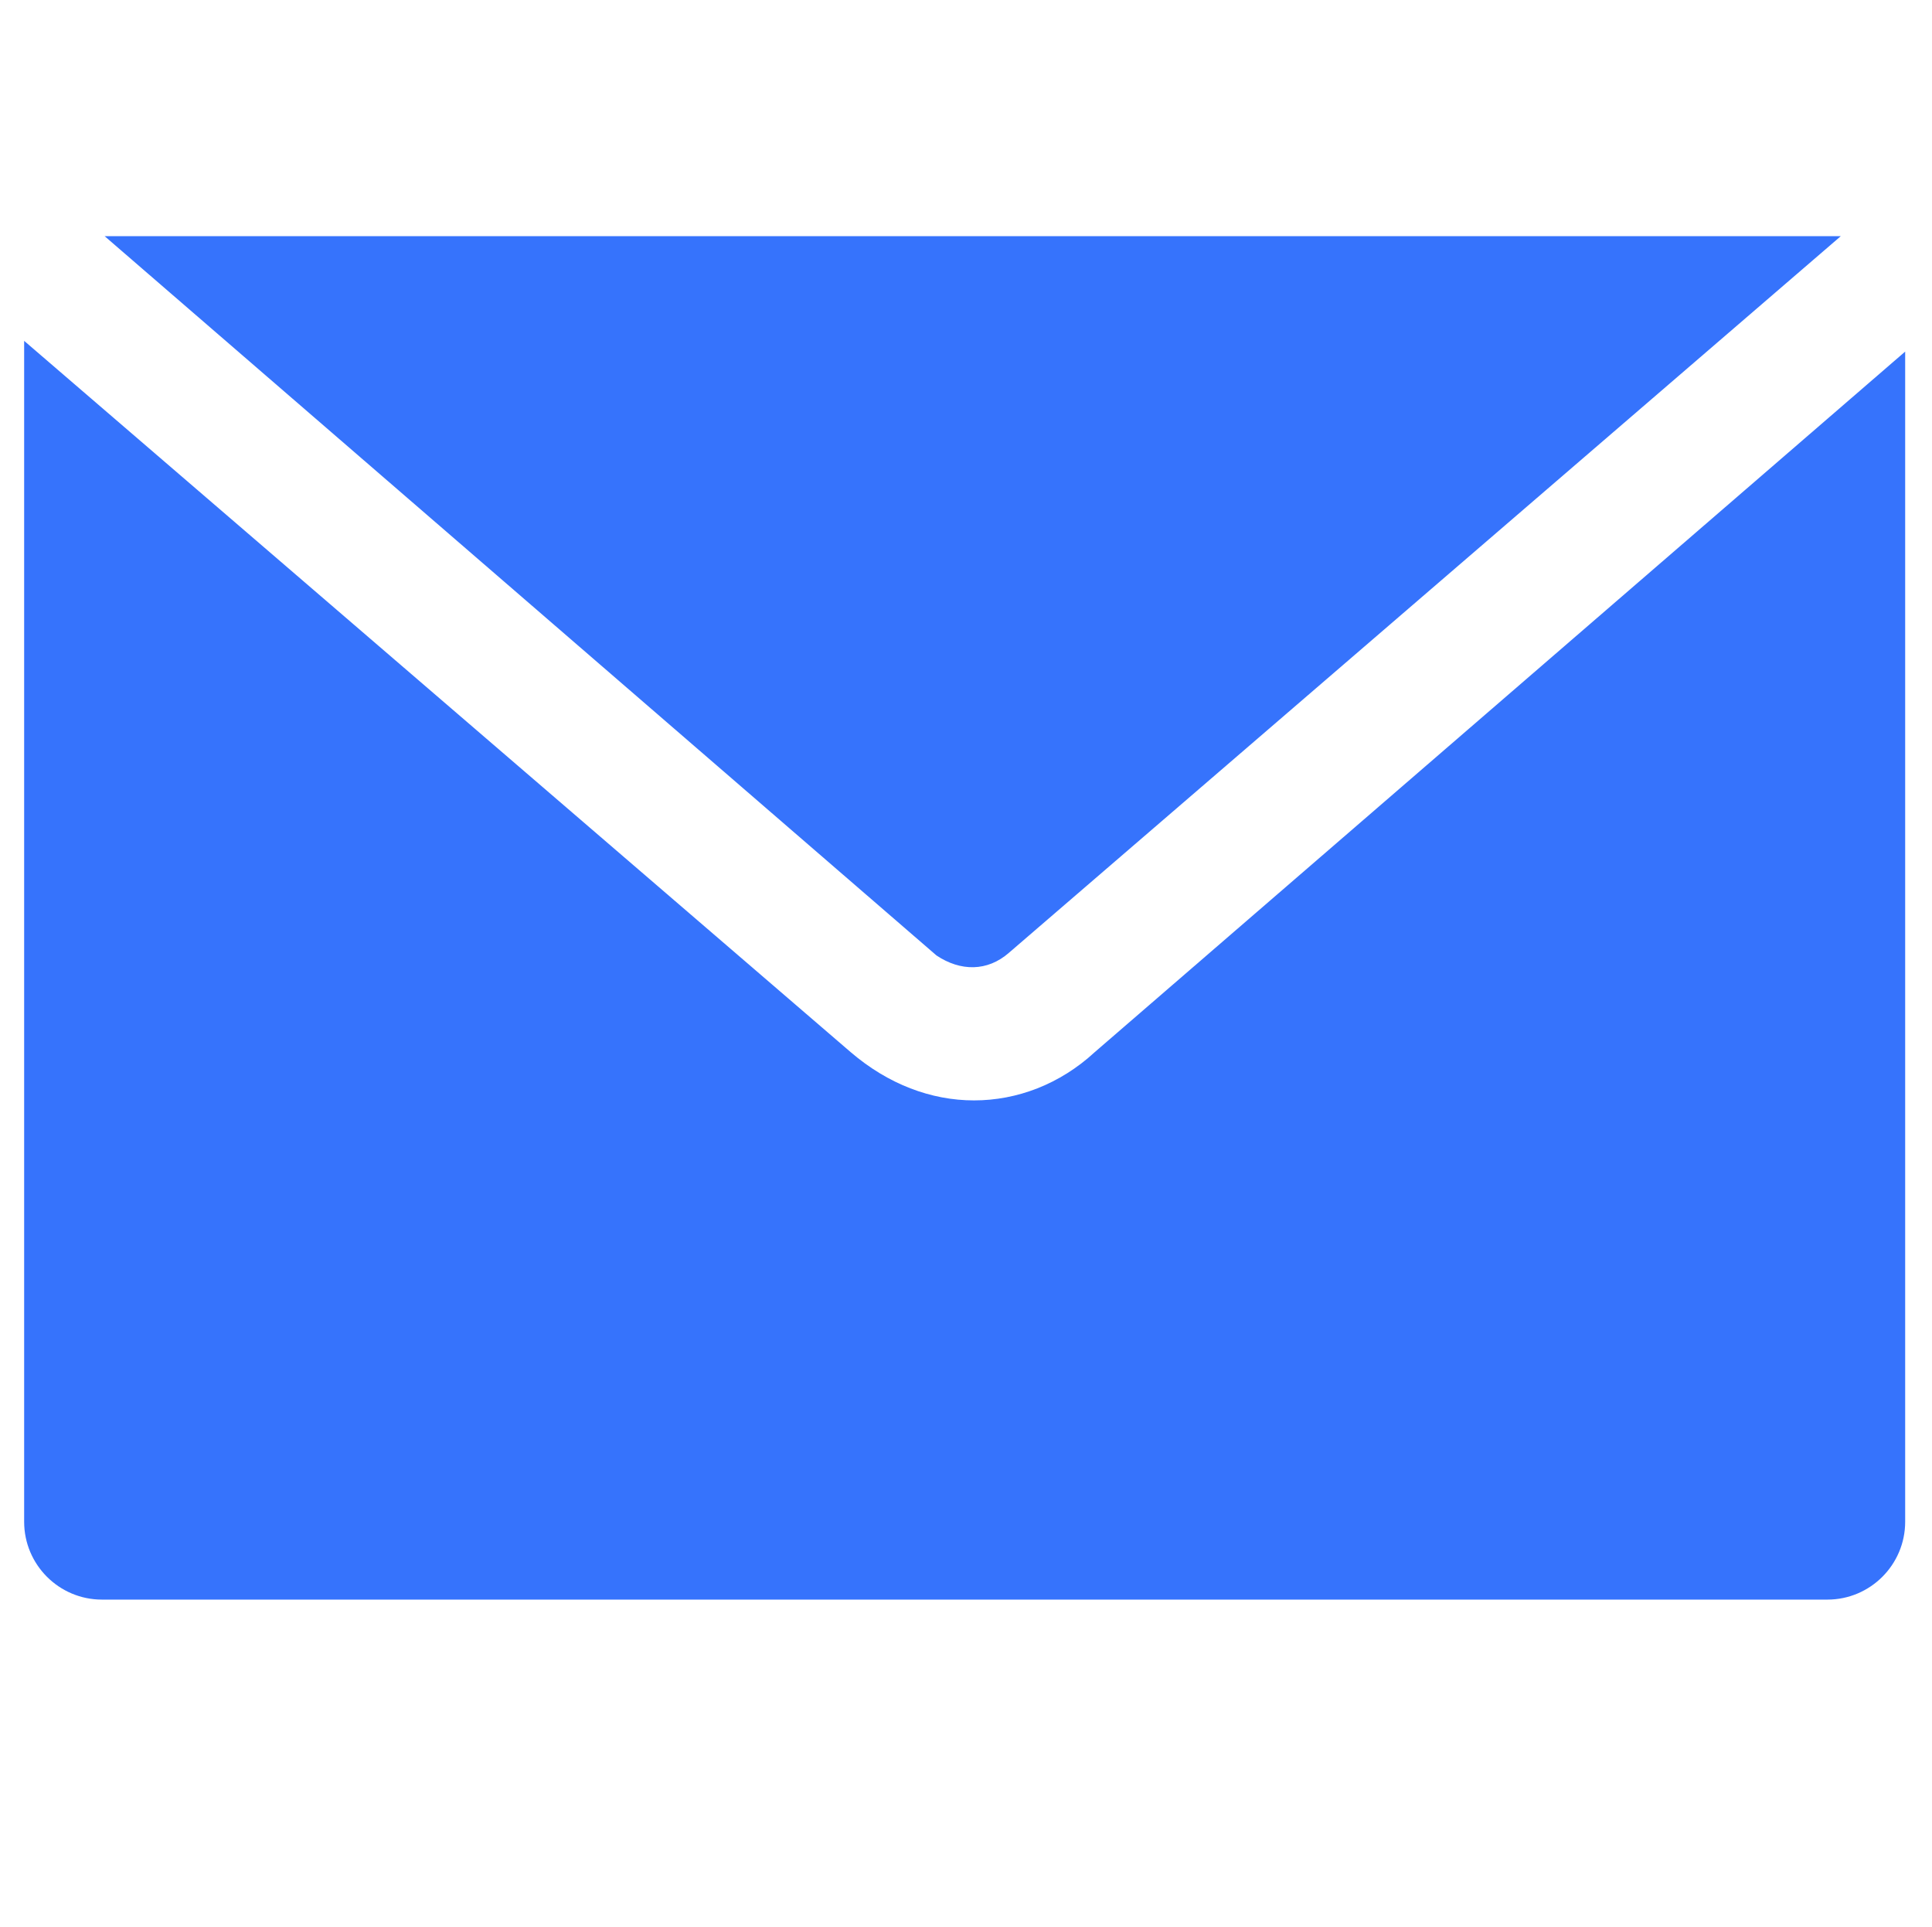
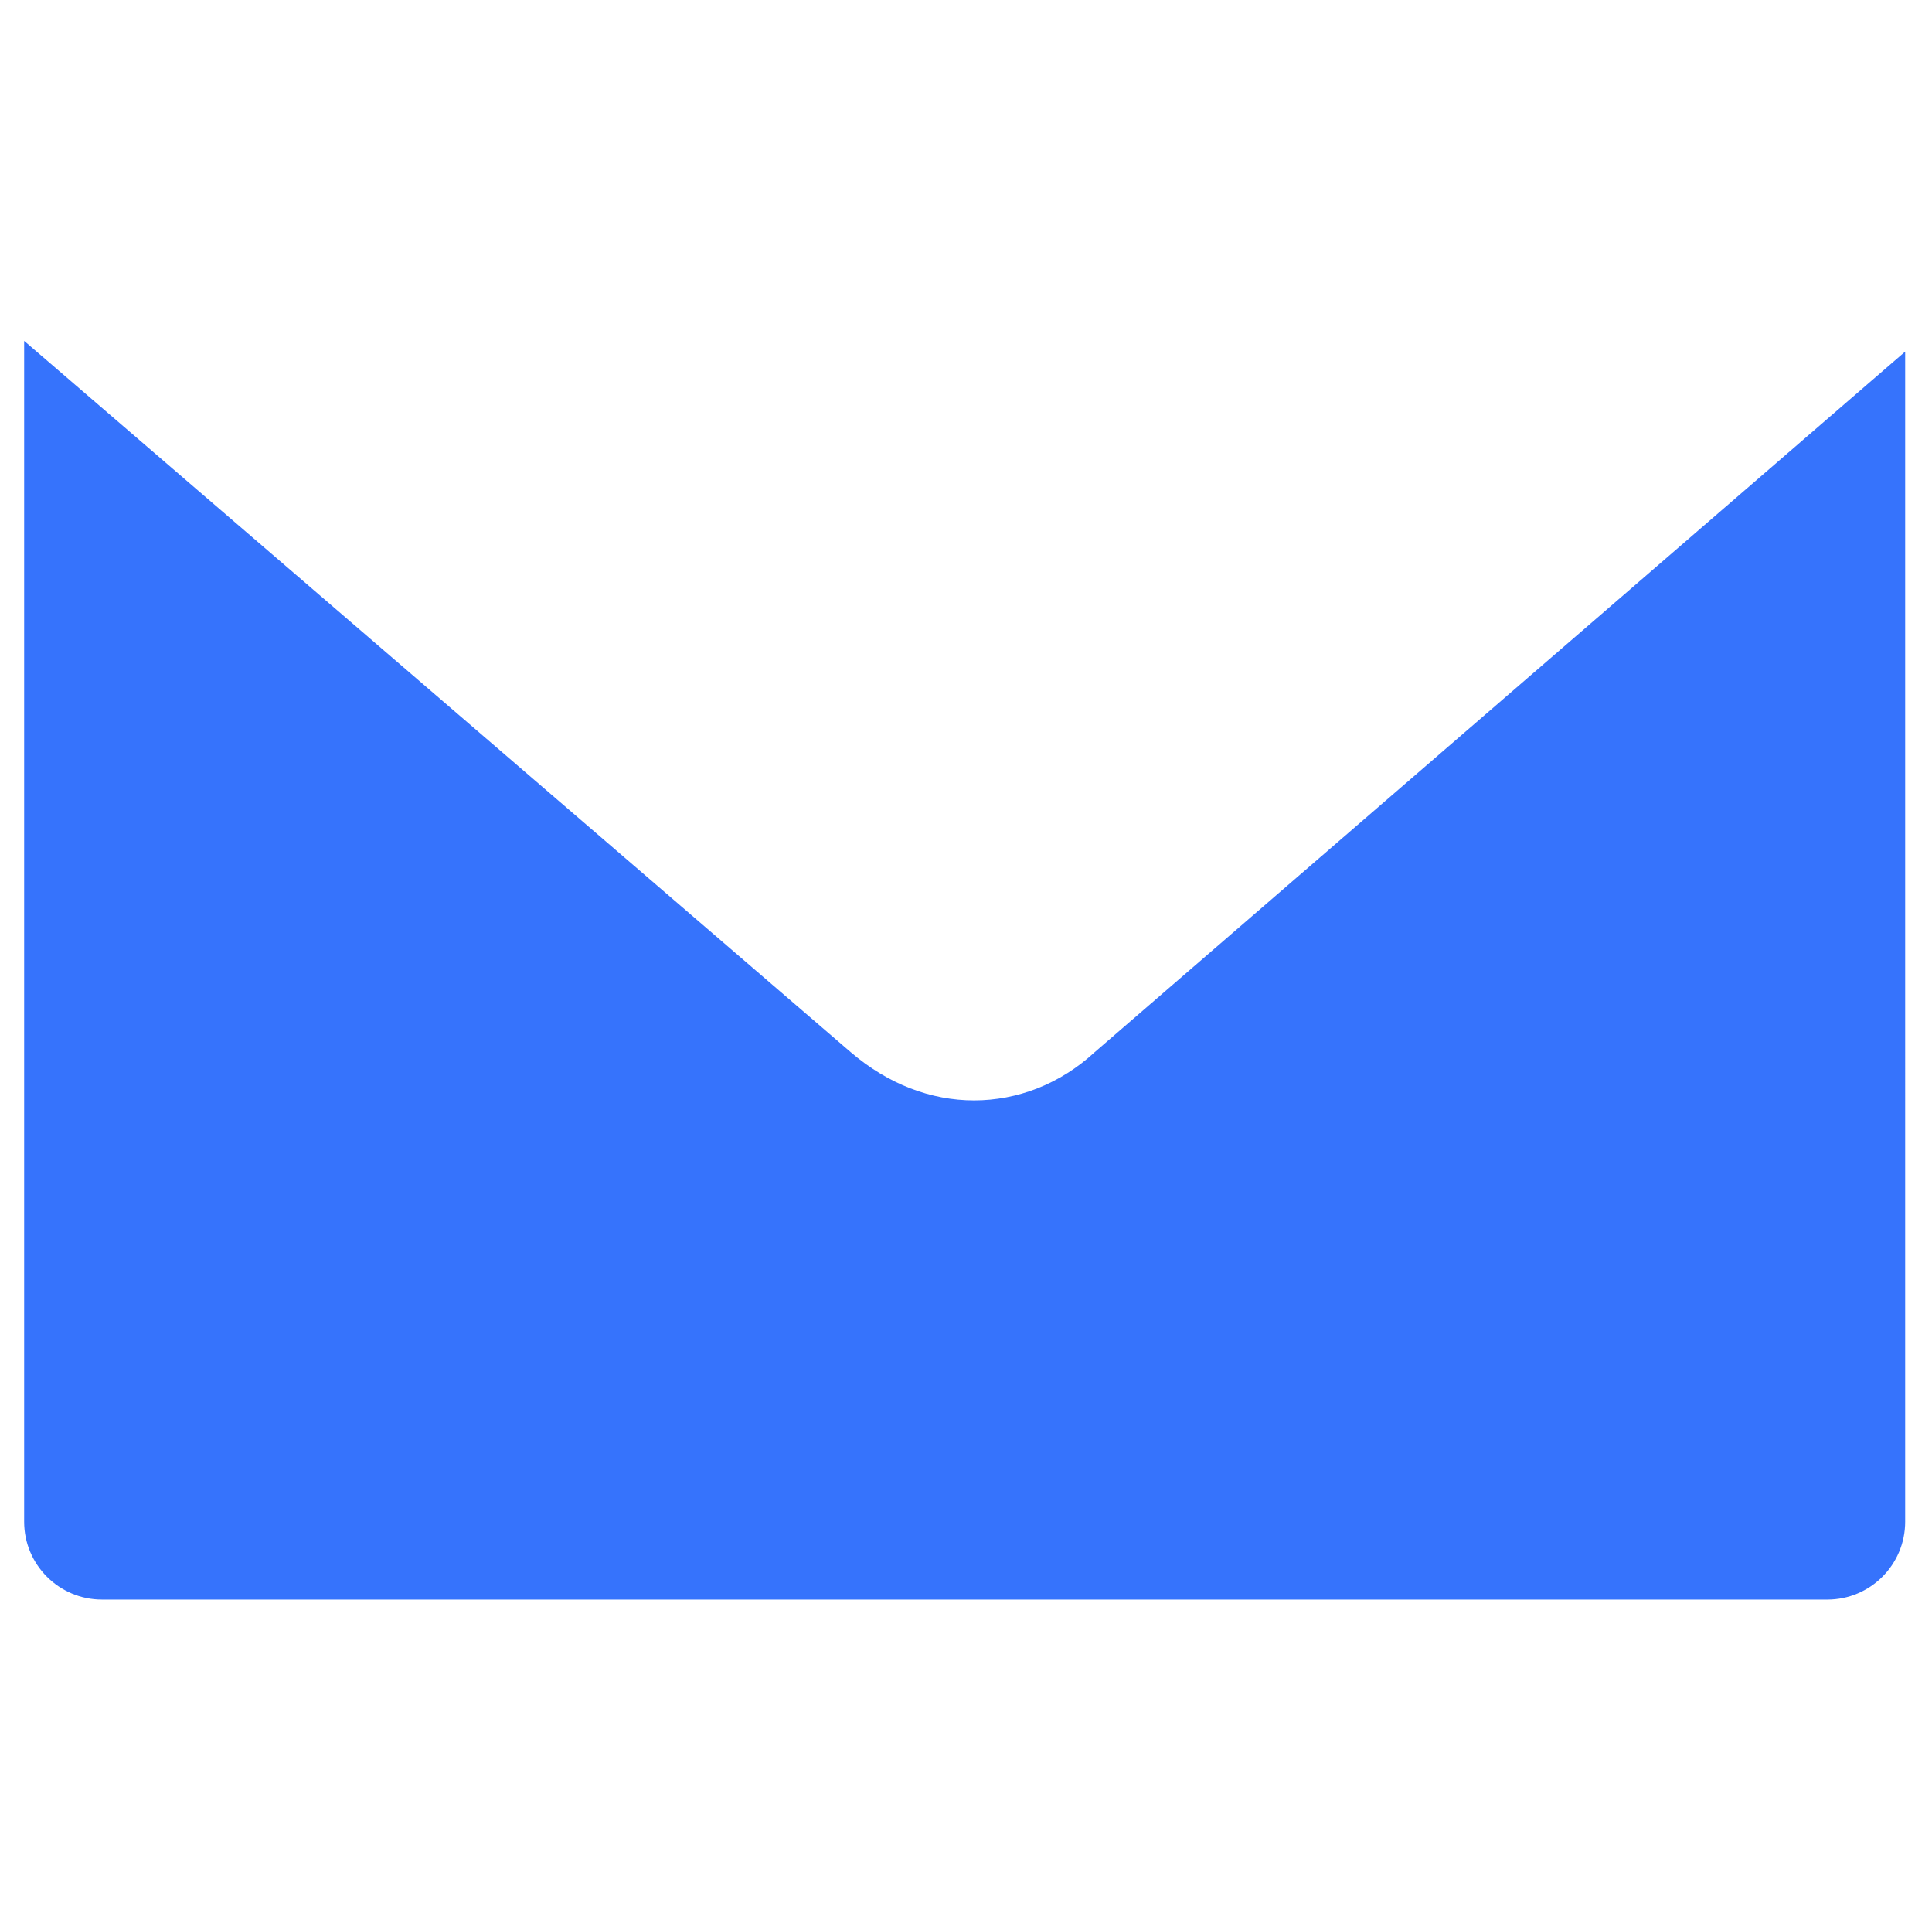
<svg xmlns="http://www.w3.org/2000/svg" version="1.1" id="Layer_1" x="0px" y="0px" viewBox="0 0 72 71.8" style="enable-background:new 0 0 72 71.8;" xml:space="preserve">
  <style type="text/css">
	.st0{fill:#3673FC;}
</style>
  <g id="Guides">
</g>
  <g>
-     <path class="st0" d="M37.6,35.5l31-26.7c-0.1,0-0.3,0-0.4,0H3.9l31,26.8C35.8,36.2,36.8,36.2,37.6,35.5z" />
    <path class="st0" d="M36.3,41c-1.6,0-3.2-0.6-4.6-1.8L0.9,12.7v44c0,1.6,1.3,2.9,2.9,2.9h64.3c1.6,0,2.9-1.3,2.9-2.9V13.1   L40.8,39.2C39.5,40.4,37.9,41,36.3,41z" />
  </g>
</svg>